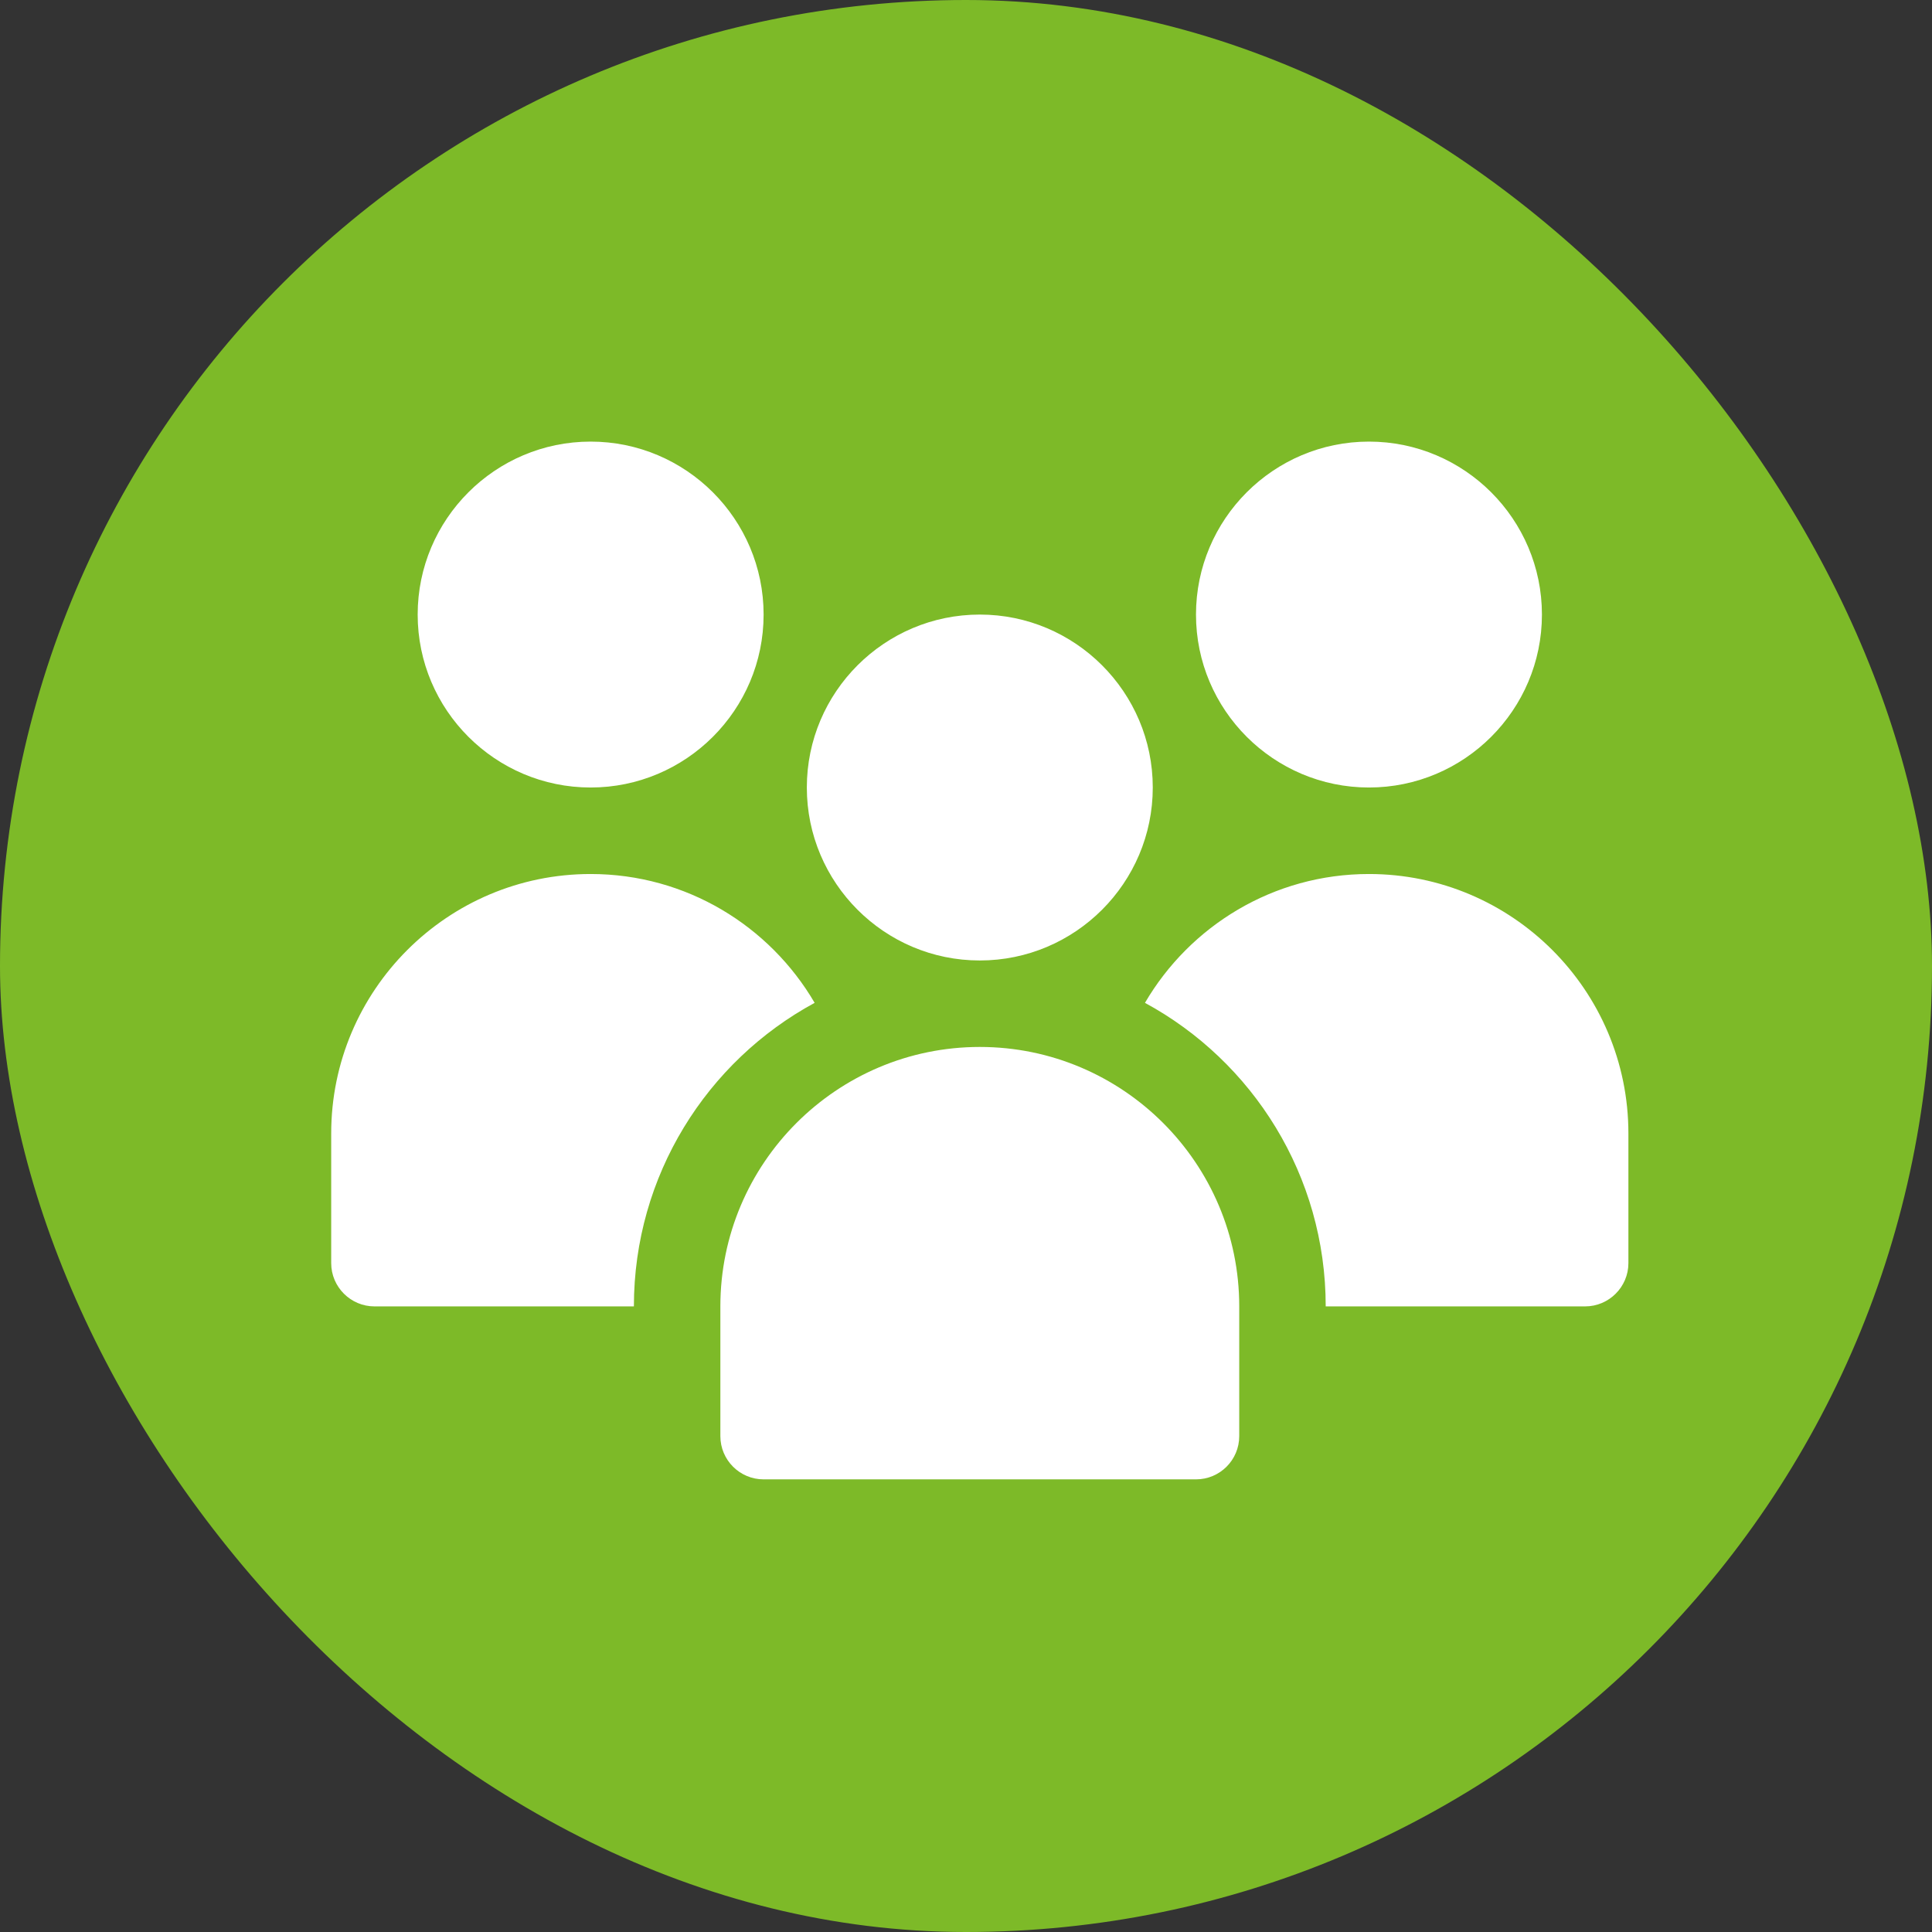
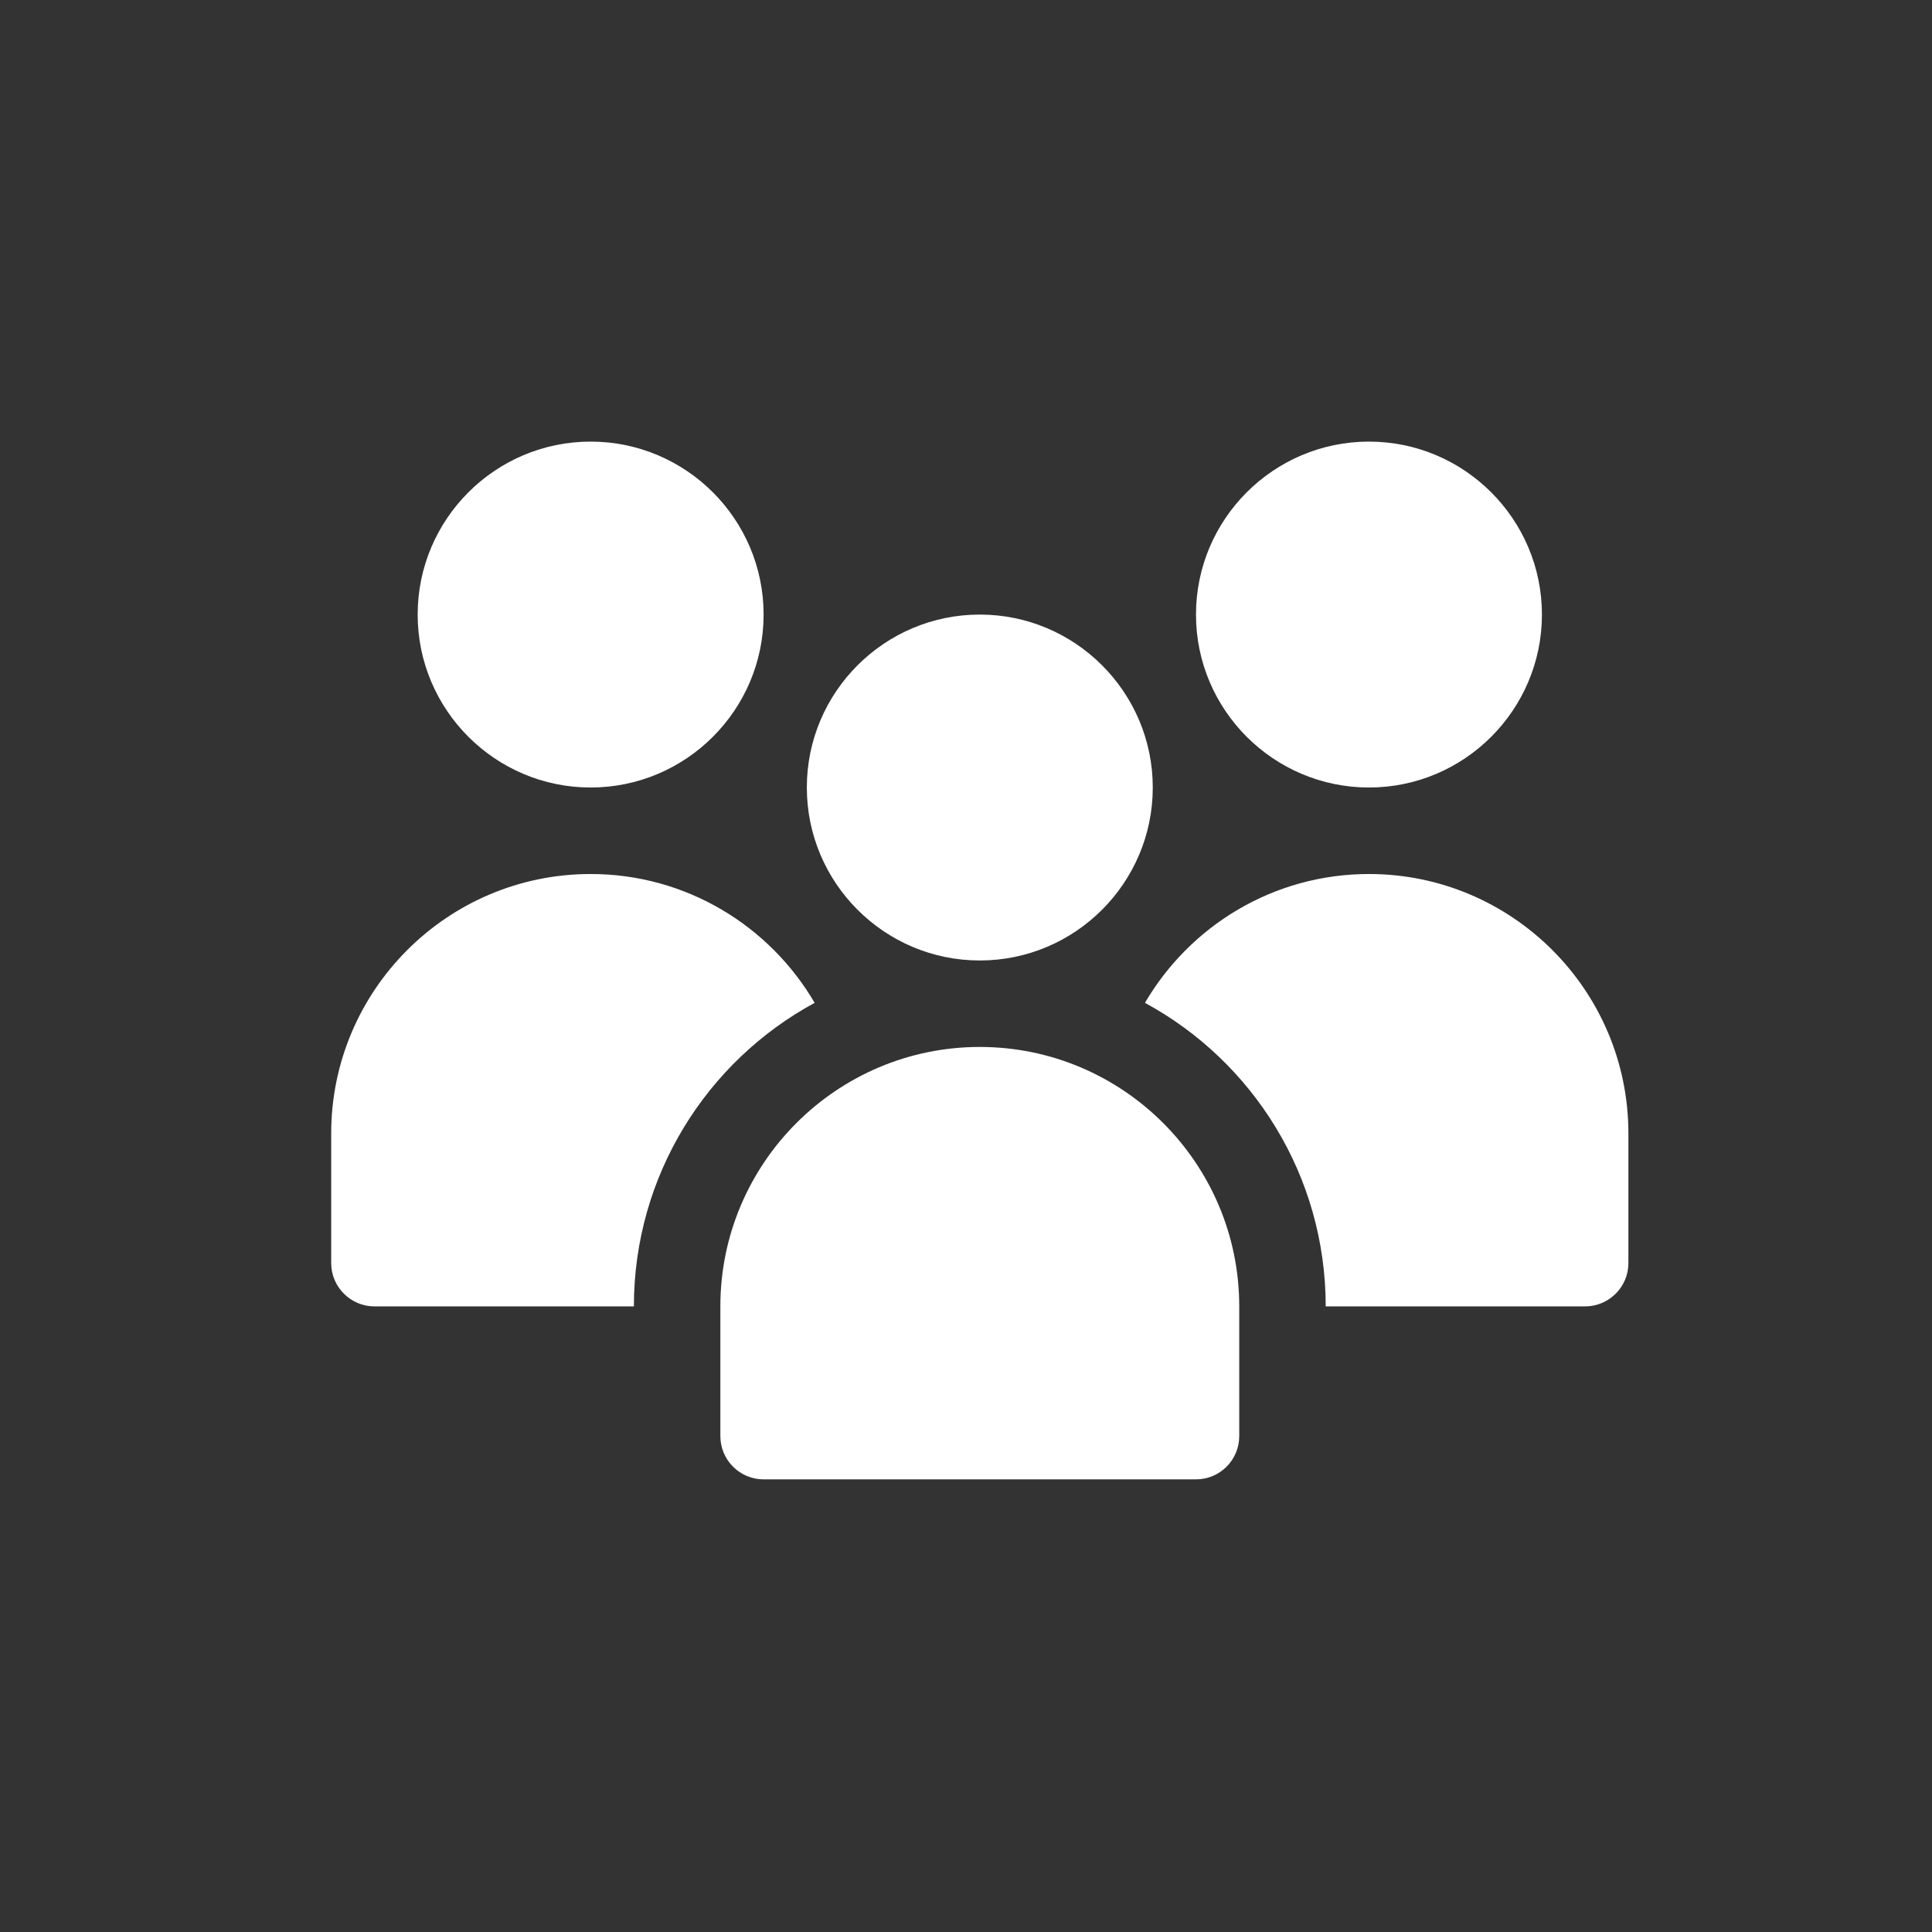
<svg xmlns="http://www.w3.org/2000/svg" width="70" height="70" viewBox="0 0 70 70" fill="none">
  <rect x="0" y="0" width="70" height="70" fill="#333333" stroke="none" />
-   <rect width="70" height="70" rx="35" fill="#7DBA28" />
-   <path d="M44.9 47.333V52.033C44.9 52.898 44.199 53.6 43.333 53.6H27.667C26.802 53.6 26.1 52.898 26.1 52.033V47.333C26.1 42.15 30.317 37.933 35.5 37.933C40.684 37.933 44.9 42.15 44.9 47.333ZM49.6 31.667C46.138 31.667 43.114 33.547 41.484 36.335C45.386 38.45 48.033 42.587 48.033 47.333H57.433C58.295 47.333 59 46.628 59 45.767V41.067C59 35.881 54.786 31.667 49.6 31.667ZM35.5 22.267C32.045 22.267 29.233 25.078 29.233 28.533C29.233 31.989 32.045 34.8 35.5 34.8C38.955 34.8 41.767 31.989 41.767 28.533C41.767 25.078 38.955 22.267 35.5 22.267ZM49.6 16C46.145 16 43.333 18.811 43.333 22.267C43.333 25.722 46.145 28.533 49.6 28.533C53.055 28.533 55.867 25.722 55.867 22.267C55.867 18.811 53.055 16 49.6 16ZM21.4 16C17.945 16 15.133 18.811 15.133 22.267C15.133 25.722 17.945 28.533 21.4 28.533C24.855 28.533 27.667 25.722 27.667 22.267C27.667 18.811 24.855 16 21.4 16ZM21.4 31.667C16.214 31.667 12 35.881 12 41.067V45.767C12 46.628 12.705 47.333 13.567 47.333H22.967C22.967 42.587 25.614 38.45 29.516 36.335C27.886 33.547 24.862 31.667 21.4 31.667Z" fill="white" />
+   <path d="M44.9 47.333V52.033C44.9 52.898 44.199 53.6 43.333 53.6H27.667C26.802 53.6 26.1 52.898 26.1 52.033V47.333C26.1 42.15 30.317 37.933 35.5 37.933C40.684 37.933 44.9 42.15 44.9 47.333ZM49.6 31.667C46.138 31.667 43.114 33.547 41.484 36.335C45.386 38.45 48.033 42.587 48.033 47.333H57.433C58.295 47.333 59 46.628 59 45.767V41.067C59 35.881 54.786 31.667 49.6 31.667ZM35.5 22.267C32.045 22.267 29.233 25.078 29.233 28.533C29.233 31.989 32.045 34.8 35.5 34.8C38.955 34.8 41.767 31.989 41.767 28.533C41.767 25.078 38.955 22.267 35.5 22.267M49.6 16C46.145 16 43.333 18.811 43.333 22.267C43.333 25.722 46.145 28.533 49.6 28.533C53.055 28.533 55.867 25.722 55.867 22.267C55.867 18.811 53.055 16 49.6 16ZM21.4 16C17.945 16 15.133 18.811 15.133 22.267C15.133 25.722 17.945 28.533 21.4 28.533C24.855 28.533 27.667 25.722 27.667 22.267C27.667 18.811 24.855 16 21.4 16ZM21.4 31.667C16.214 31.667 12 35.881 12 41.067V45.767C12 46.628 12.705 47.333 13.567 47.333H22.967C22.967 42.587 25.614 38.45 29.516 36.335C27.886 33.547 24.862 31.667 21.4 31.667Z" fill="white" />
</svg>